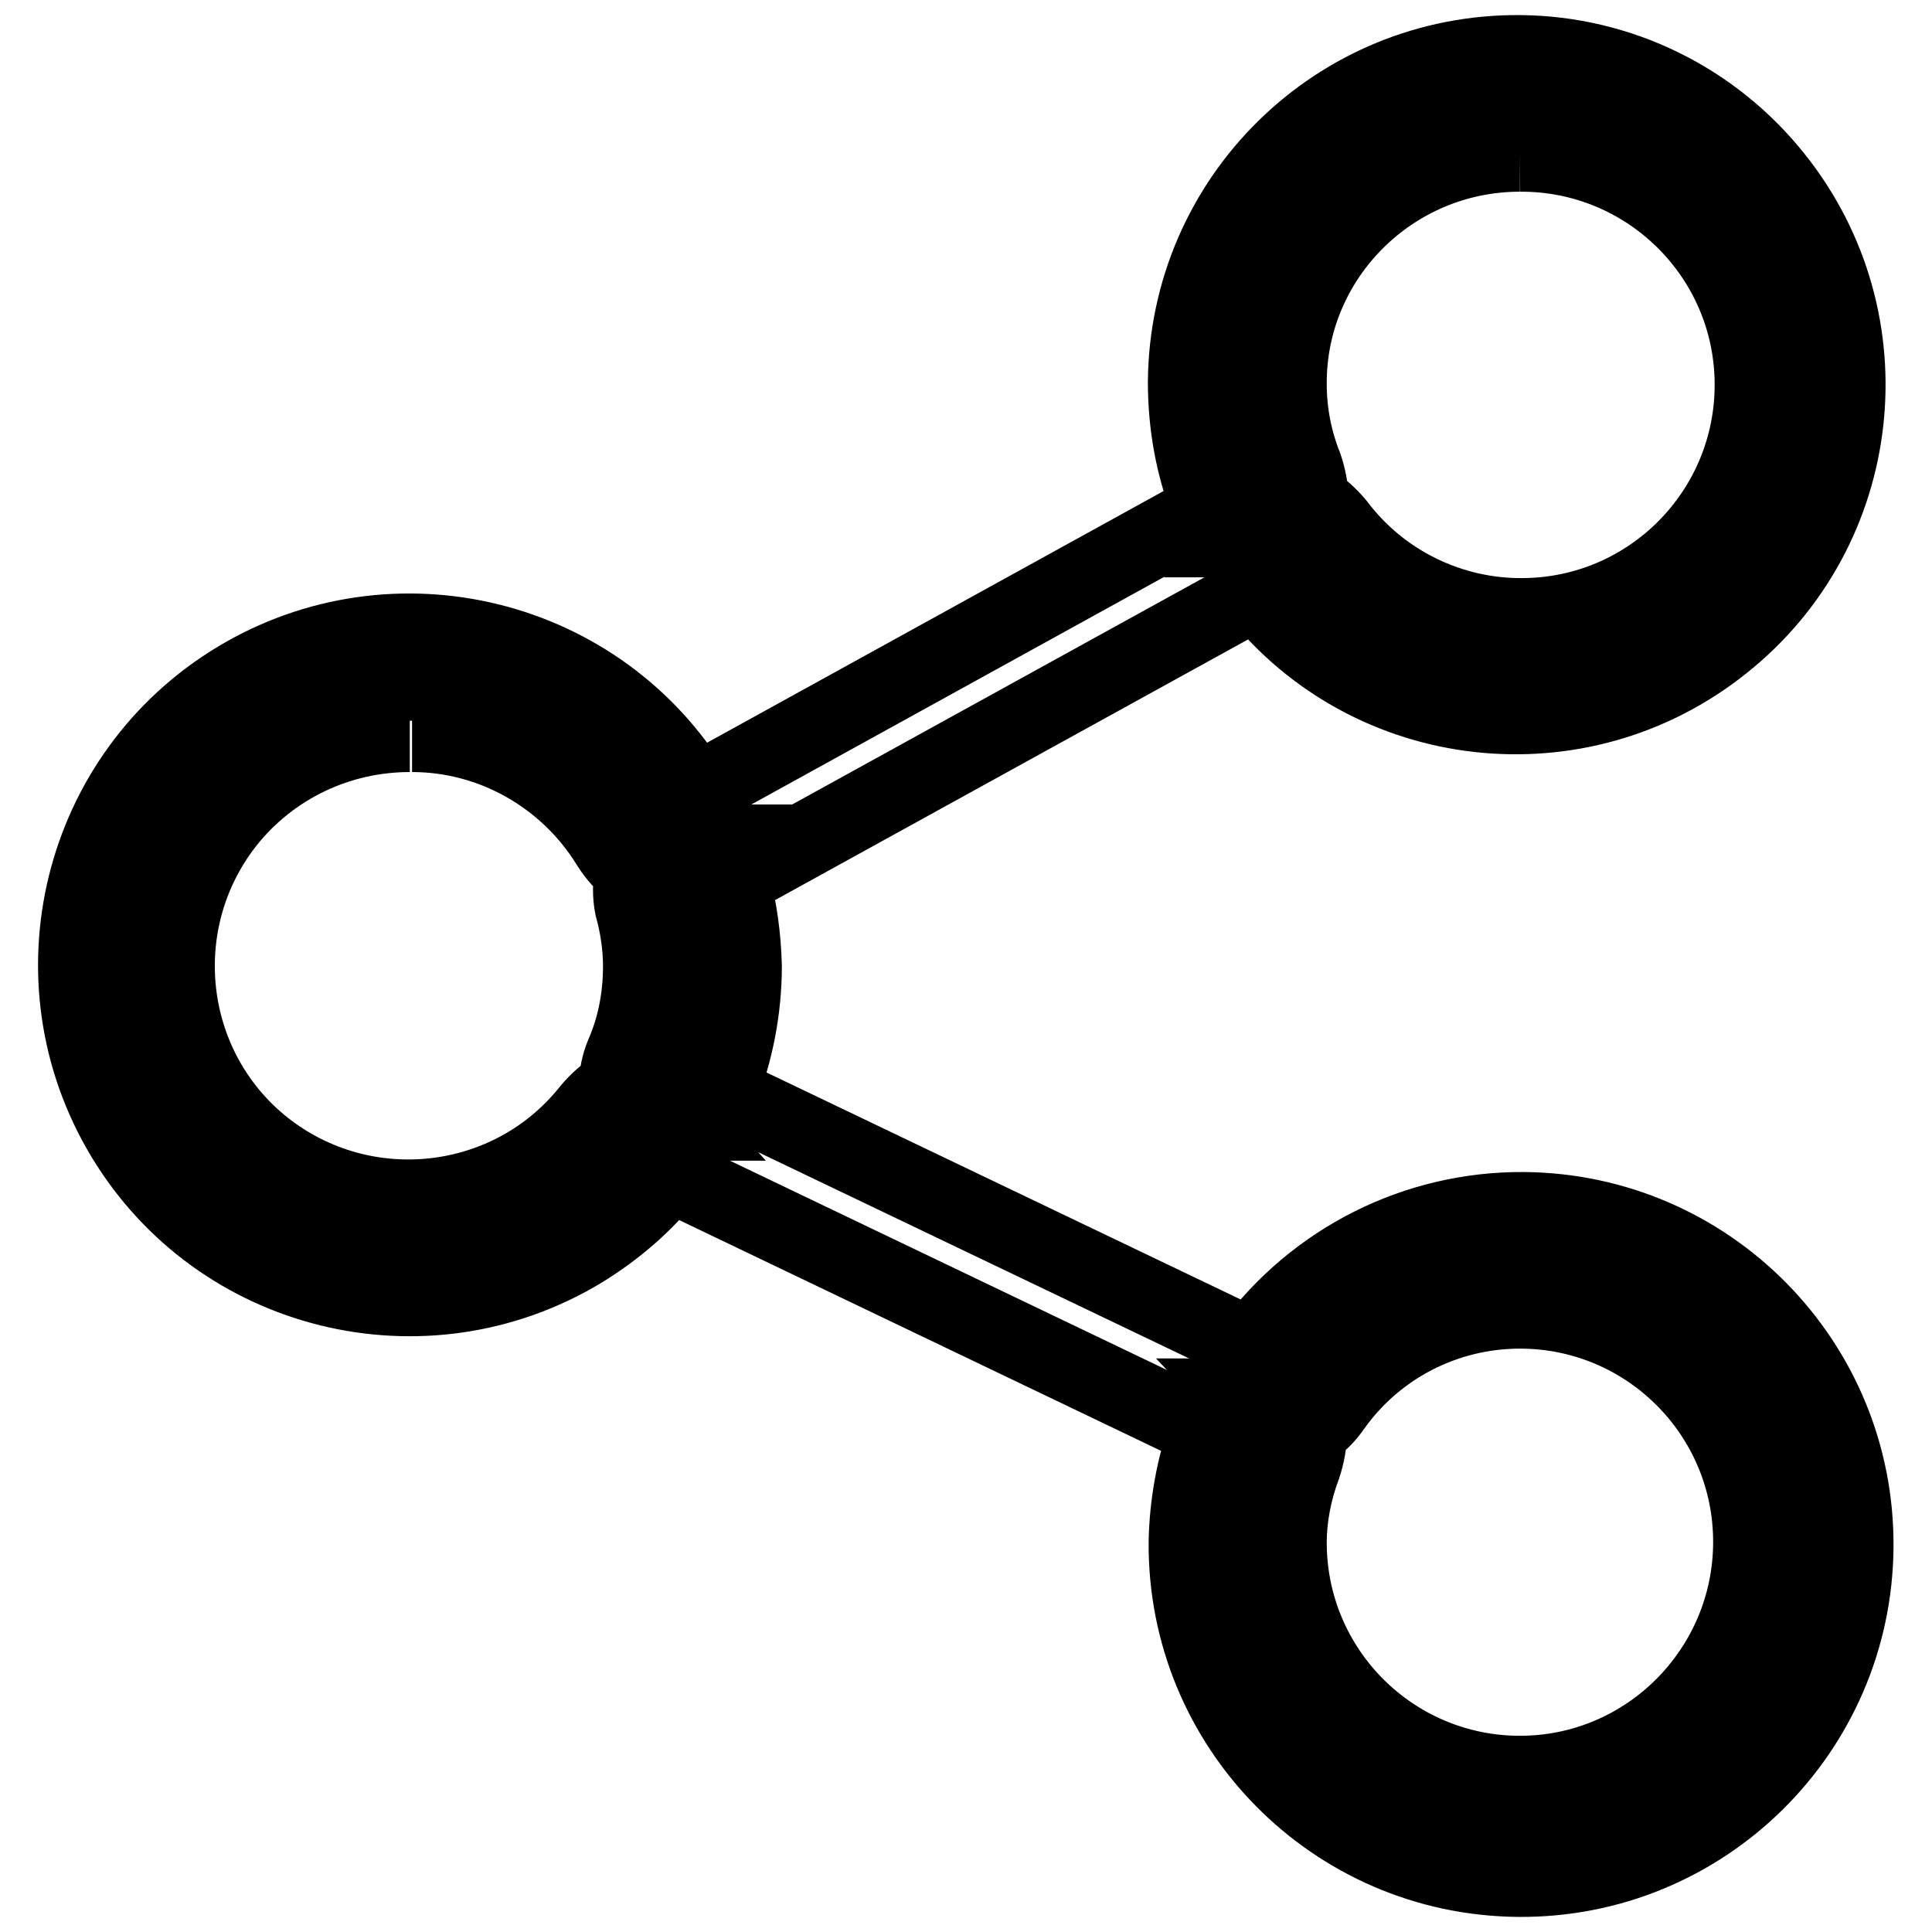
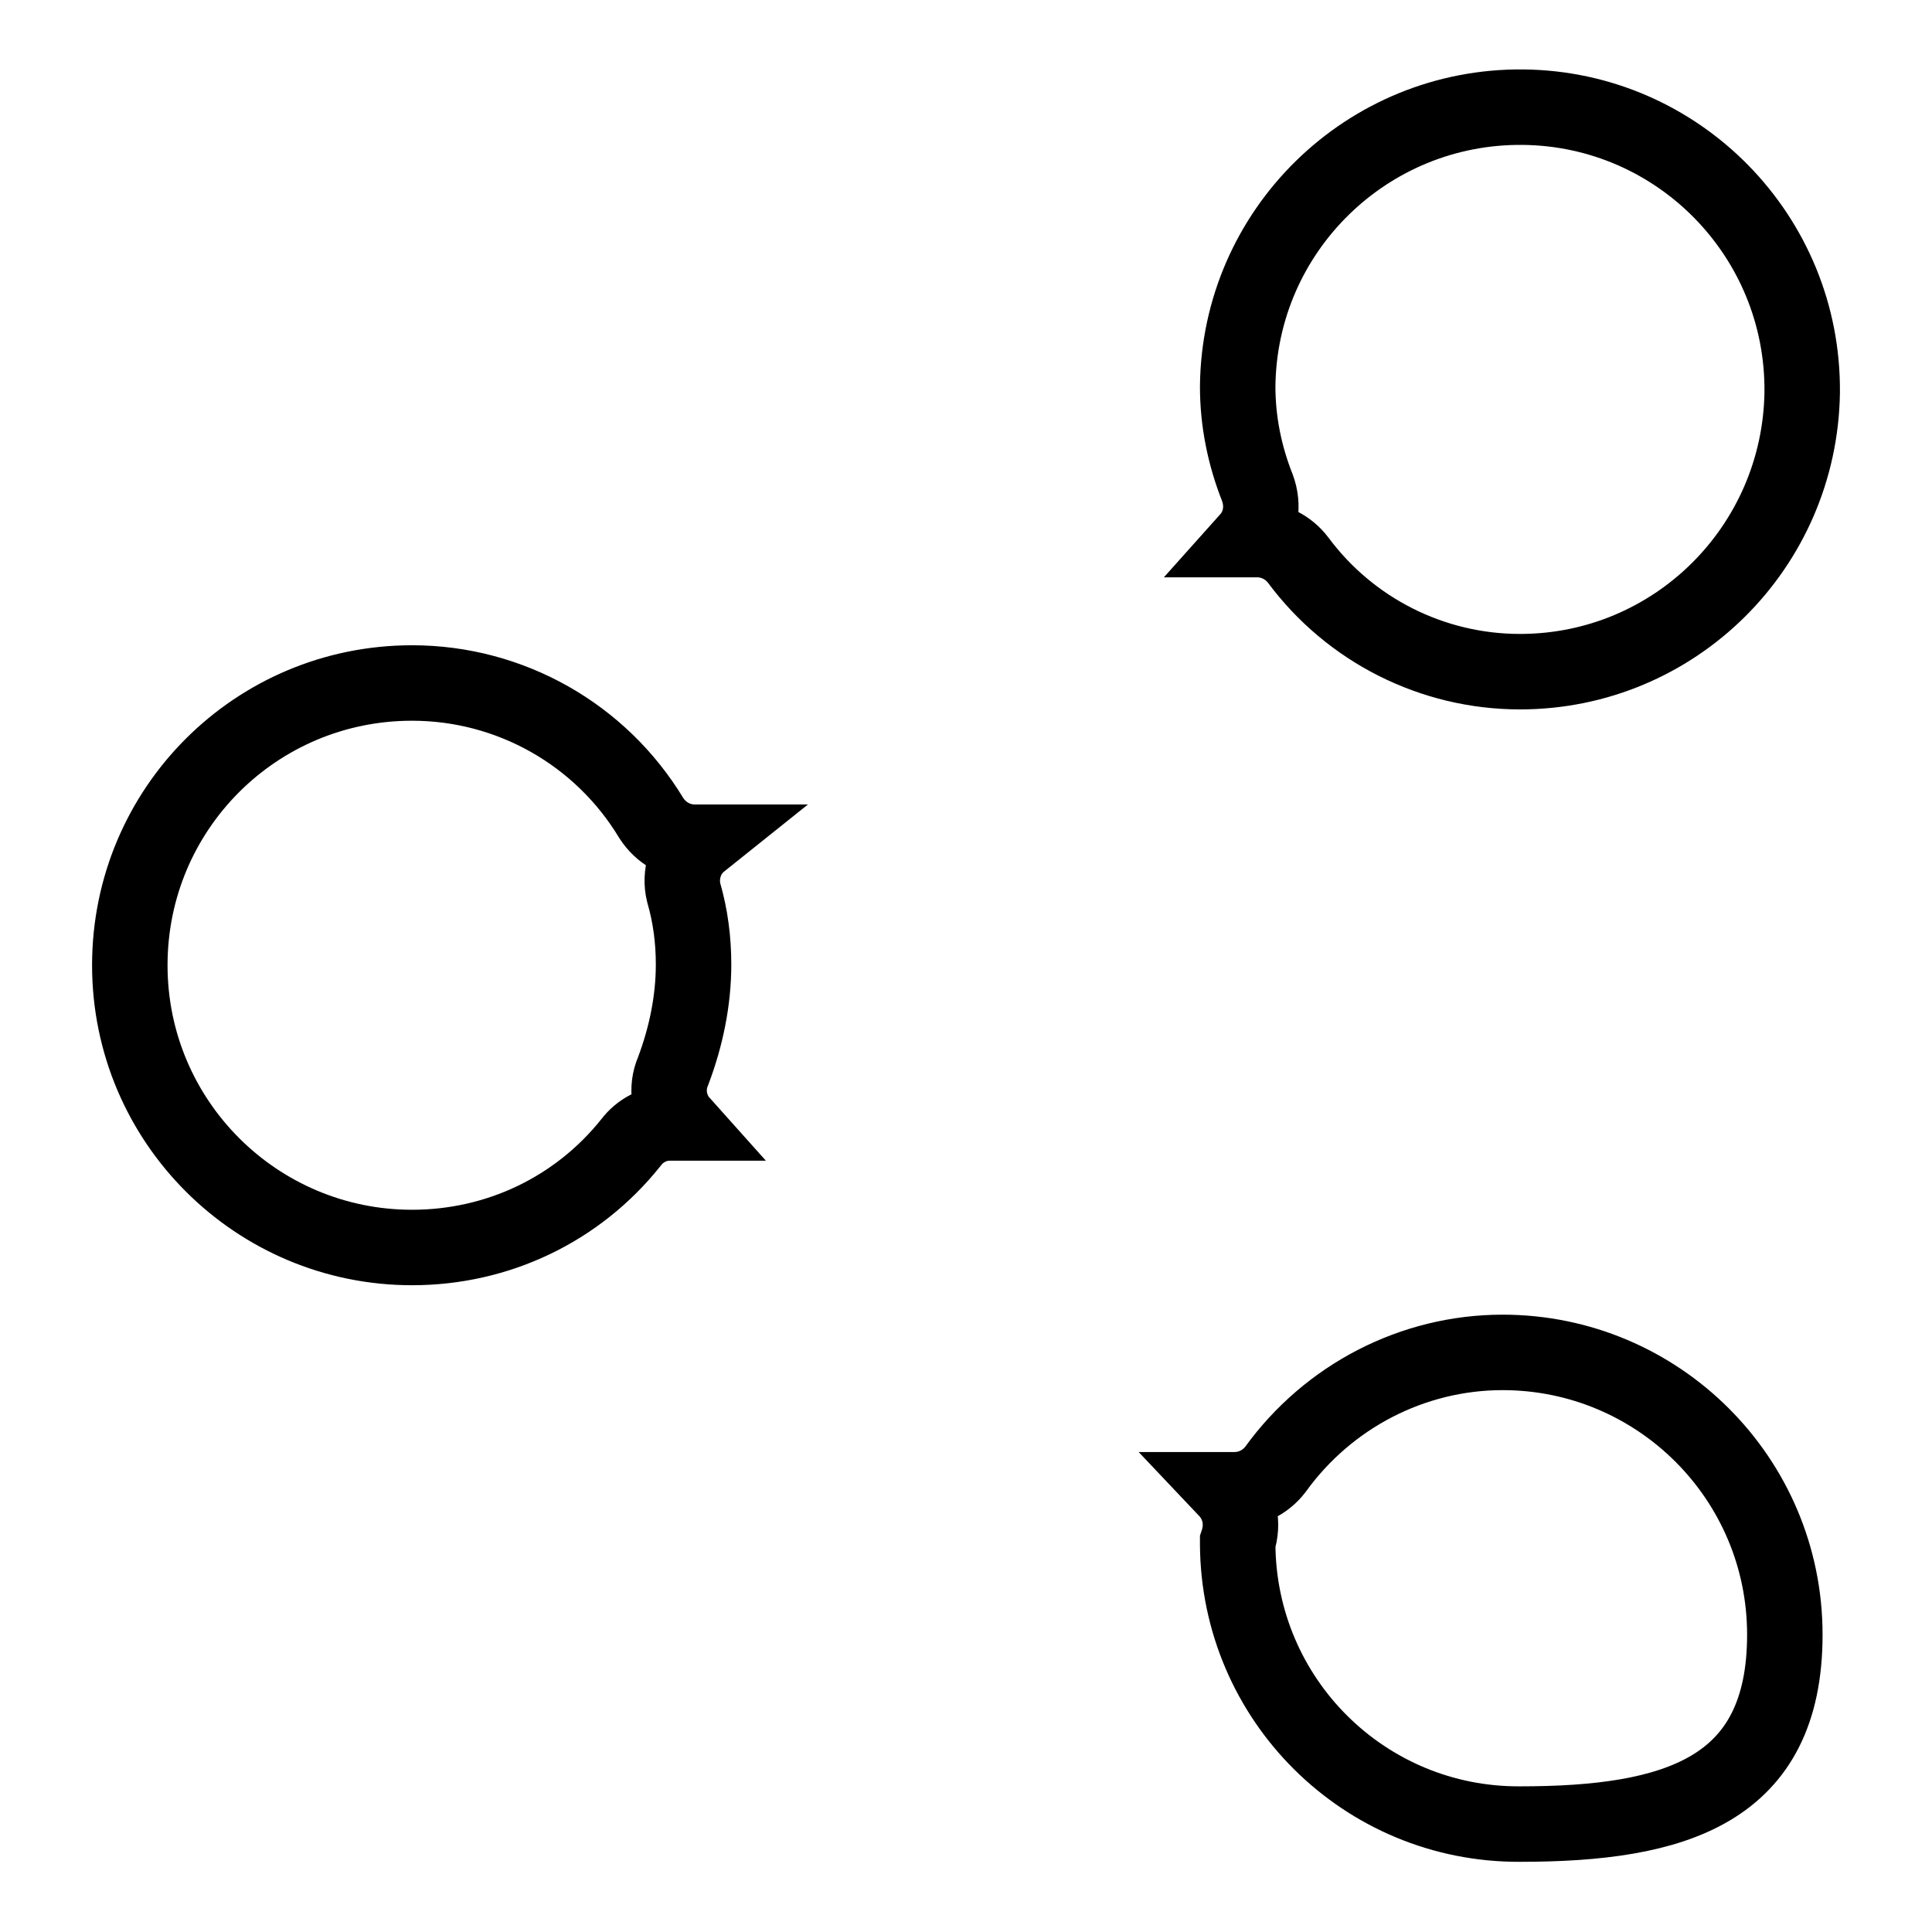
<svg xmlns="http://www.w3.org/2000/svg" version="1.1" x="0px" y="0px" viewBox="0 0 256 256" enable-background="new 0 0 256 256" xml:space="preserve">
  <g>
-     <path stroke-width="10" fill-opacity="0" stroke="#000000" d="M201.4,241.7c-20.6,0.1-37.3-16.5-37.4-37.1c0-0.1,0-0.2,0-0.3c0-4.2,0.8-8.4,2.3-12.4 c0.8-2.4,0.3-5-1.5-6.9h1.1c2.1,0,4.1-1,5.4-2.7c7-9.7,18.2-15.5,30.1-15.5c20.6,0,37.4,16.7,37.4,37.4S222,241.7,201.4,241.7 L201.4,241.7z M54.6,165.3c-20.6,0-37.4-16.7-37.4-37.4s16.7-37.4,37.4-37.4c13,0,25,6.8,31.7,17.9c1.3,2,3.4,3.2,5.8,3.2h0.7 c-2,1.6-2.8,4.3-2.2,6.7c0.9,3.1,1.3,6.3,1.3,9.5c0,4.8-1,9.6-2.7,14.1c-1,2.3-0.6,5,1.1,6.9h-1.6c-2,0-3.9,1-5.1,2.6 C76.5,160.3,65.9,165.3,54.6,165.3z M201.4,89c-11.6,0-22.5-5.5-29.4-14.8c-1.3-1.7-3.3-2.7-5.4-2.7h-1.2c1.7-1.9,2.1-4.5,1.2-6.9 c-1.7-4.3-2.6-8.8-2.6-13.4c0.2-20.6,17.1-37.2,37.8-37c20.6,0.2,37.2,17.1,37,37.8C238.5,72.5,221.9,89,201.4,89L201.4,89z" />
-     <path stroke-width="10" fill-opacity="0" stroke="#000000" d="M201.4,20.4c16.9-0.1,30.7,13.5,30.8,30.4c0.1,16.9-13.5,30.7-30.4,30.8c-9.6,0.1-18.8-4.4-24.6-12.1 c-1-1.2-2.2-2.3-3.5-3.1c0-1.6-0.3-3.1-0.8-4.6c-1.4-3.5-2.1-7.2-2.1-10.9C170.7,34.2,184.4,20.4,201.4,20.4 M54.6,97.3 c10.6,0,20.5,5.6,26.1,14.7c0.8,1.3,1.9,2.5,3.1,3.5c-0.3,1.6-0.3,3.2,0,4.7c0.7,2.5,1.1,5.2,1.1,7.8c0,4-0.7,7.9-2.3,11.6 c-0.6,1.4-0.9,2.9-0.9,4.4c-1.4,0.8-2.6,1.9-3.6,3.1c-10.5,13.2-29.8,15.4-43.1,4.9c-13.2-10.5-15.4-29.8-4.9-43.1 c5.9-7.4,14.8-11.6,24.2-11.6 M201.4,173.7c16.9,0,30.6,13.7,30.6,30.6S218.3,235,201.4,235c-16.9,0-30.6-13.7-30.6-30.6 c0-3.4,0.7-6.9,1.9-10.1c0.5-1.5,0.8-3.1,0.8-4.7c1.3-0.9,2.4-2,3.2-3.2C182.4,178.4,191.6,173.7,201.4,173.7 M201.4,7 c-24.3-0.2-44.1,19.3-44.3,43.6c0,5.7,1,11.4,3.2,16.8L92.1,105C79.5,84.1,52.3,77.4,31.4,90c-20.9,12.6-27.6,39.8-15,60.7 c12.6,20.9,39.8,27.6,60.7,15c4.4-2.7,8.4-6.1,11.6-10.2l71.2,34.1c-1.7,4.7-2.6,9.7-2.7,14.7c-0.2,24.5,19.5,44.5,44,44.7 c24.5,0.2,44.5-19.5,44.7-44c0.2-24.5-19.5-44.5-44-44.7c-14.2-0.1-27.6,6.6-36.1,18.1l-70.4-33.7c2.1-5.3,3.2-11,3.2-16.7 c-0.1-3.8-0.6-7.6-1.6-11.3l69.5-38.3c15.1,19,42.8,22.1,61.8,6.9c19-15.1,22.1-42.8,6.9-61.8C227,13.2,214.6,7.1,201.4,7z" />
+     <path stroke-width="10" fill-opacity="0" stroke="#000000" d="M201.4,241.7c-20.6,0.1-37.3-16.5-37.4-37.1c0-0.1,0-0.2,0-0.3c0.8-2.4,0.3-5-1.5-6.9h1.1c2.1,0,4.1-1,5.4-2.7c7-9.7,18.2-15.5,30.1-15.5c20.6,0,37.4,16.7,37.4,37.4S222,241.7,201.4,241.7 L201.4,241.7z M54.6,165.3c-20.6,0-37.4-16.7-37.4-37.4s16.7-37.4,37.4-37.4c13,0,25,6.8,31.7,17.9c1.3,2,3.4,3.2,5.8,3.2h0.7 c-2,1.6-2.8,4.3-2.2,6.7c0.9,3.1,1.3,6.3,1.3,9.5c0,4.8-1,9.6-2.7,14.1c-1,2.3-0.6,5,1.1,6.9h-1.6c-2,0-3.9,1-5.1,2.6 C76.5,160.3,65.9,165.3,54.6,165.3z M201.4,89c-11.6,0-22.5-5.5-29.4-14.8c-1.3-1.7-3.3-2.7-5.4-2.7h-1.2c1.7-1.9,2.1-4.5,1.2-6.9 c-1.7-4.3-2.6-8.8-2.6-13.4c0.2-20.6,17.1-37.2,37.8-37c20.6,0.2,37.2,17.1,37,37.8C238.5,72.5,221.9,89,201.4,89L201.4,89z" />
  </g>
</svg>